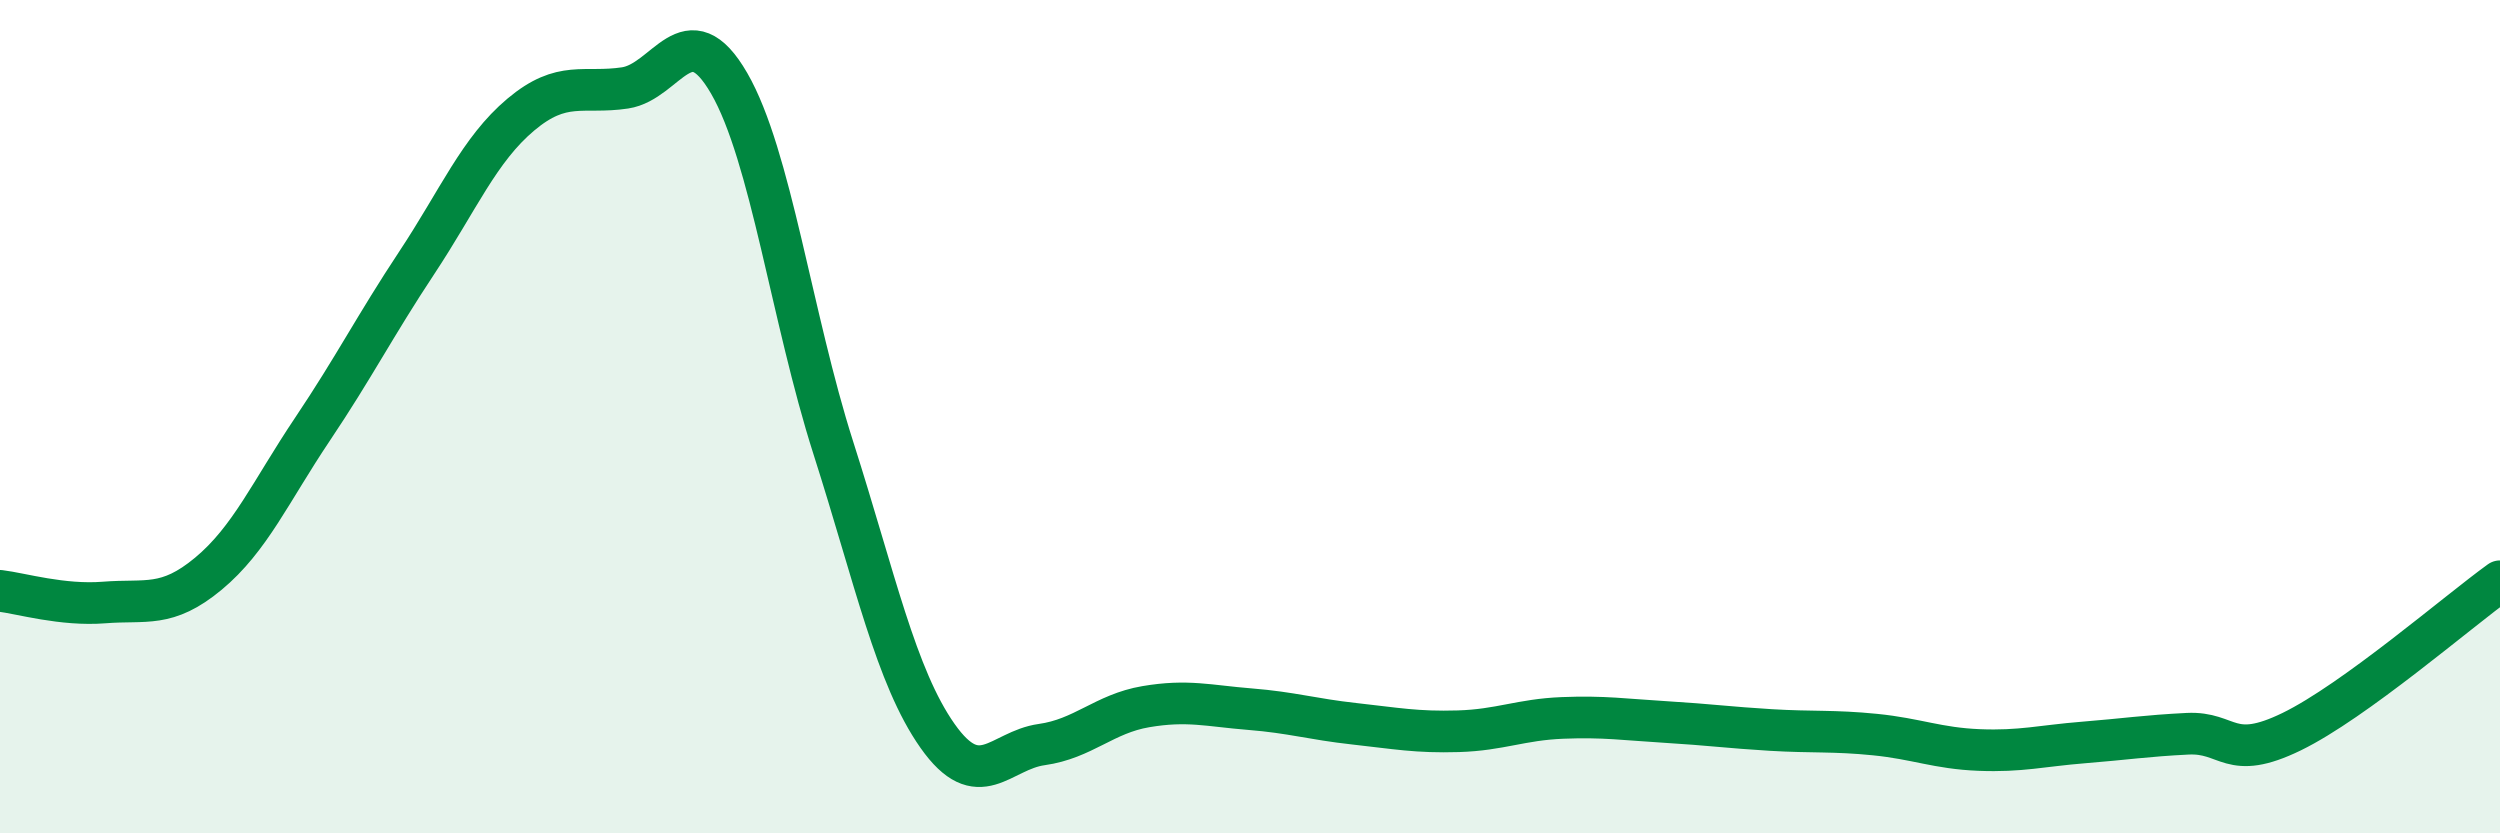
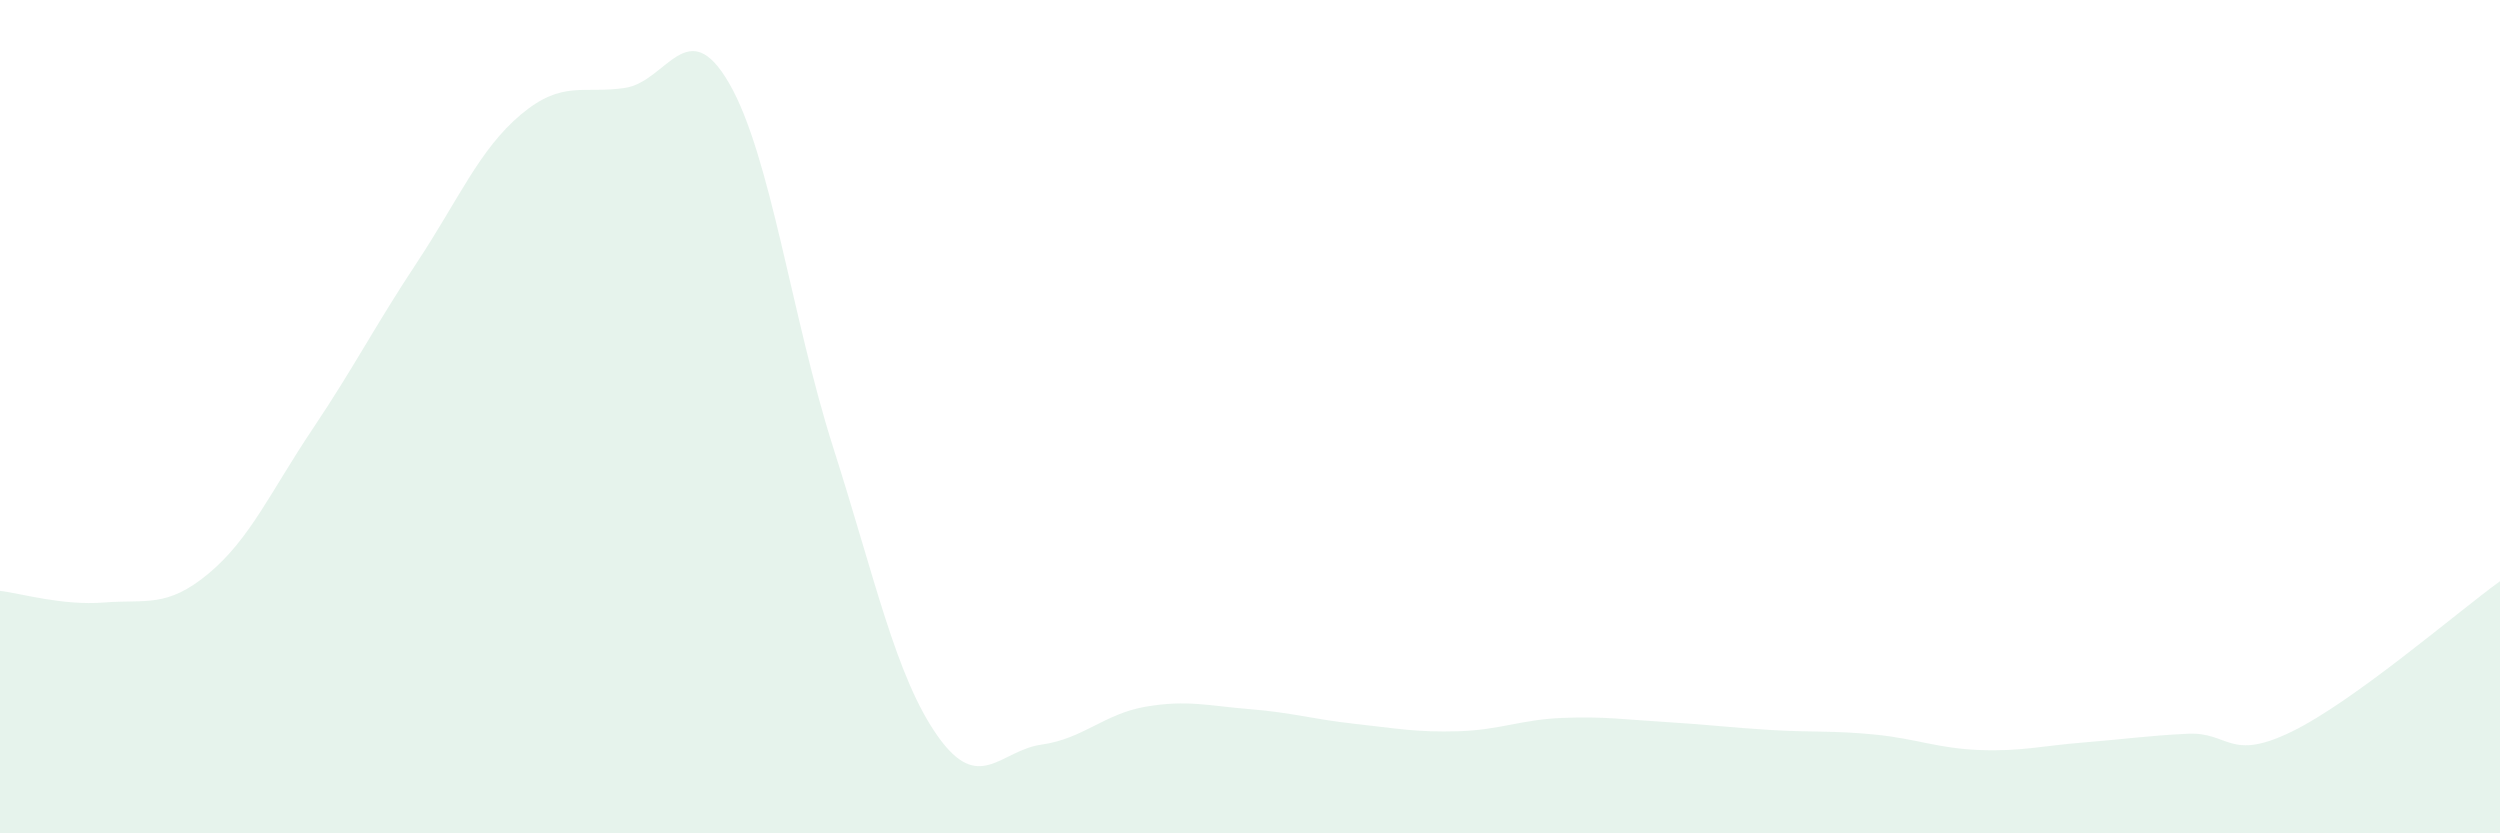
<svg xmlns="http://www.w3.org/2000/svg" width="60" height="20" viewBox="0 0 60 20">
  <path d="M 0,14.18 C 0.5,14.24 1.5,14.54 2.5,14.46 C 3.5,14.38 4,14.6 5,13.77 C 6,12.94 6.5,11.79 7.5,10.3 C 8.5,8.81 9,7.82 10,6.31 C 11,4.8 11.5,3.59 12.5,2.75 C 13.5,1.91 14,2.26 15,2.11 C 16,1.96 16.5,0.27 17.5,2 C 18.5,3.73 19,7.62 20,10.75 C 21,13.88 21.5,16.24 22.5,17.66 C 23.5,19.08 24,18.01 25,17.87 C 26,17.73 26.5,17.13 27.5,16.96 C 28.5,16.79 29,16.94 30,17.02 C 31,17.1 31.5,17.26 32.5,17.37 C 33.5,17.48 34,17.58 35,17.55 C 36,17.52 36.5,17.27 37.5,17.23 C 38.5,17.19 39,17.27 40,17.33 C 41,17.39 41.5,17.46 42.5,17.52 C 43.5,17.58 44,17.53 45,17.63 C 46,17.73 46.5,17.96 47.5,18 C 48.5,18.04 49,17.9 50,17.82 C 51,17.74 51.5,17.66 52.5,17.61 C 53.5,17.56 53.5,18.29 55,17.56 C 56.5,16.83 59,14.67 60,13.95L60 20L0 20Z" fill="#008740" opacity="0.1" stroke-linecap="round" stroke-linejoin="round" />
-   <path d="M 0,14.18 C 0.5,14.24 1.5,14.54 2.5,14.46 C 3.5,14.38 4,14.6 5,13.77 C 6,12.94 6.5,11.79 7.5,10.3 C 8.5,8.81 9,7.82 10,6.31 C 11,4.8 11.5,3.59 12.5,2.75 C 13.5,1.91 14,2.26 15,2.11 C 16,1.96 16.5,0.27 17.5,2 C 18.5,3.73 19,7.62 20,10.75 C 21,13.88 21.5,16.24 22.5,17.66 C 23.5,19.08 24,18.01 25,17.87 C 26,17.73 26.5,17.13 27.5,16.96 C 28.5,16.79 29,16.94 30,17.02 C 31,17.1 31.5,17.26 32.5,17.37 C 33.5,17.48 34,17.58 35,17.55 C 36,17.52 36.5,17.27 37.5,17.23 C 38.5,17.19 39,17.27 40,17.33 C 41,17.39 41.5,17.46 42.5,17.52 C 43.5,17.58 44,17.53 45,17.63 C 46,17.73 46.5,17.96 47.5,18 C 48.5,18.04 49,17.9 50,17.82 C 51,17.74 51.5,17.66 52.5,17.61 C 53.5,17.56 53.5,18.29 55,17.56 C 56.5,16.83 59,14.67 60,13.95" stroke="#008740" stroke-width="1" fill="none" stroke-linecap="round" stroke-linejoin="round" />
</svg>